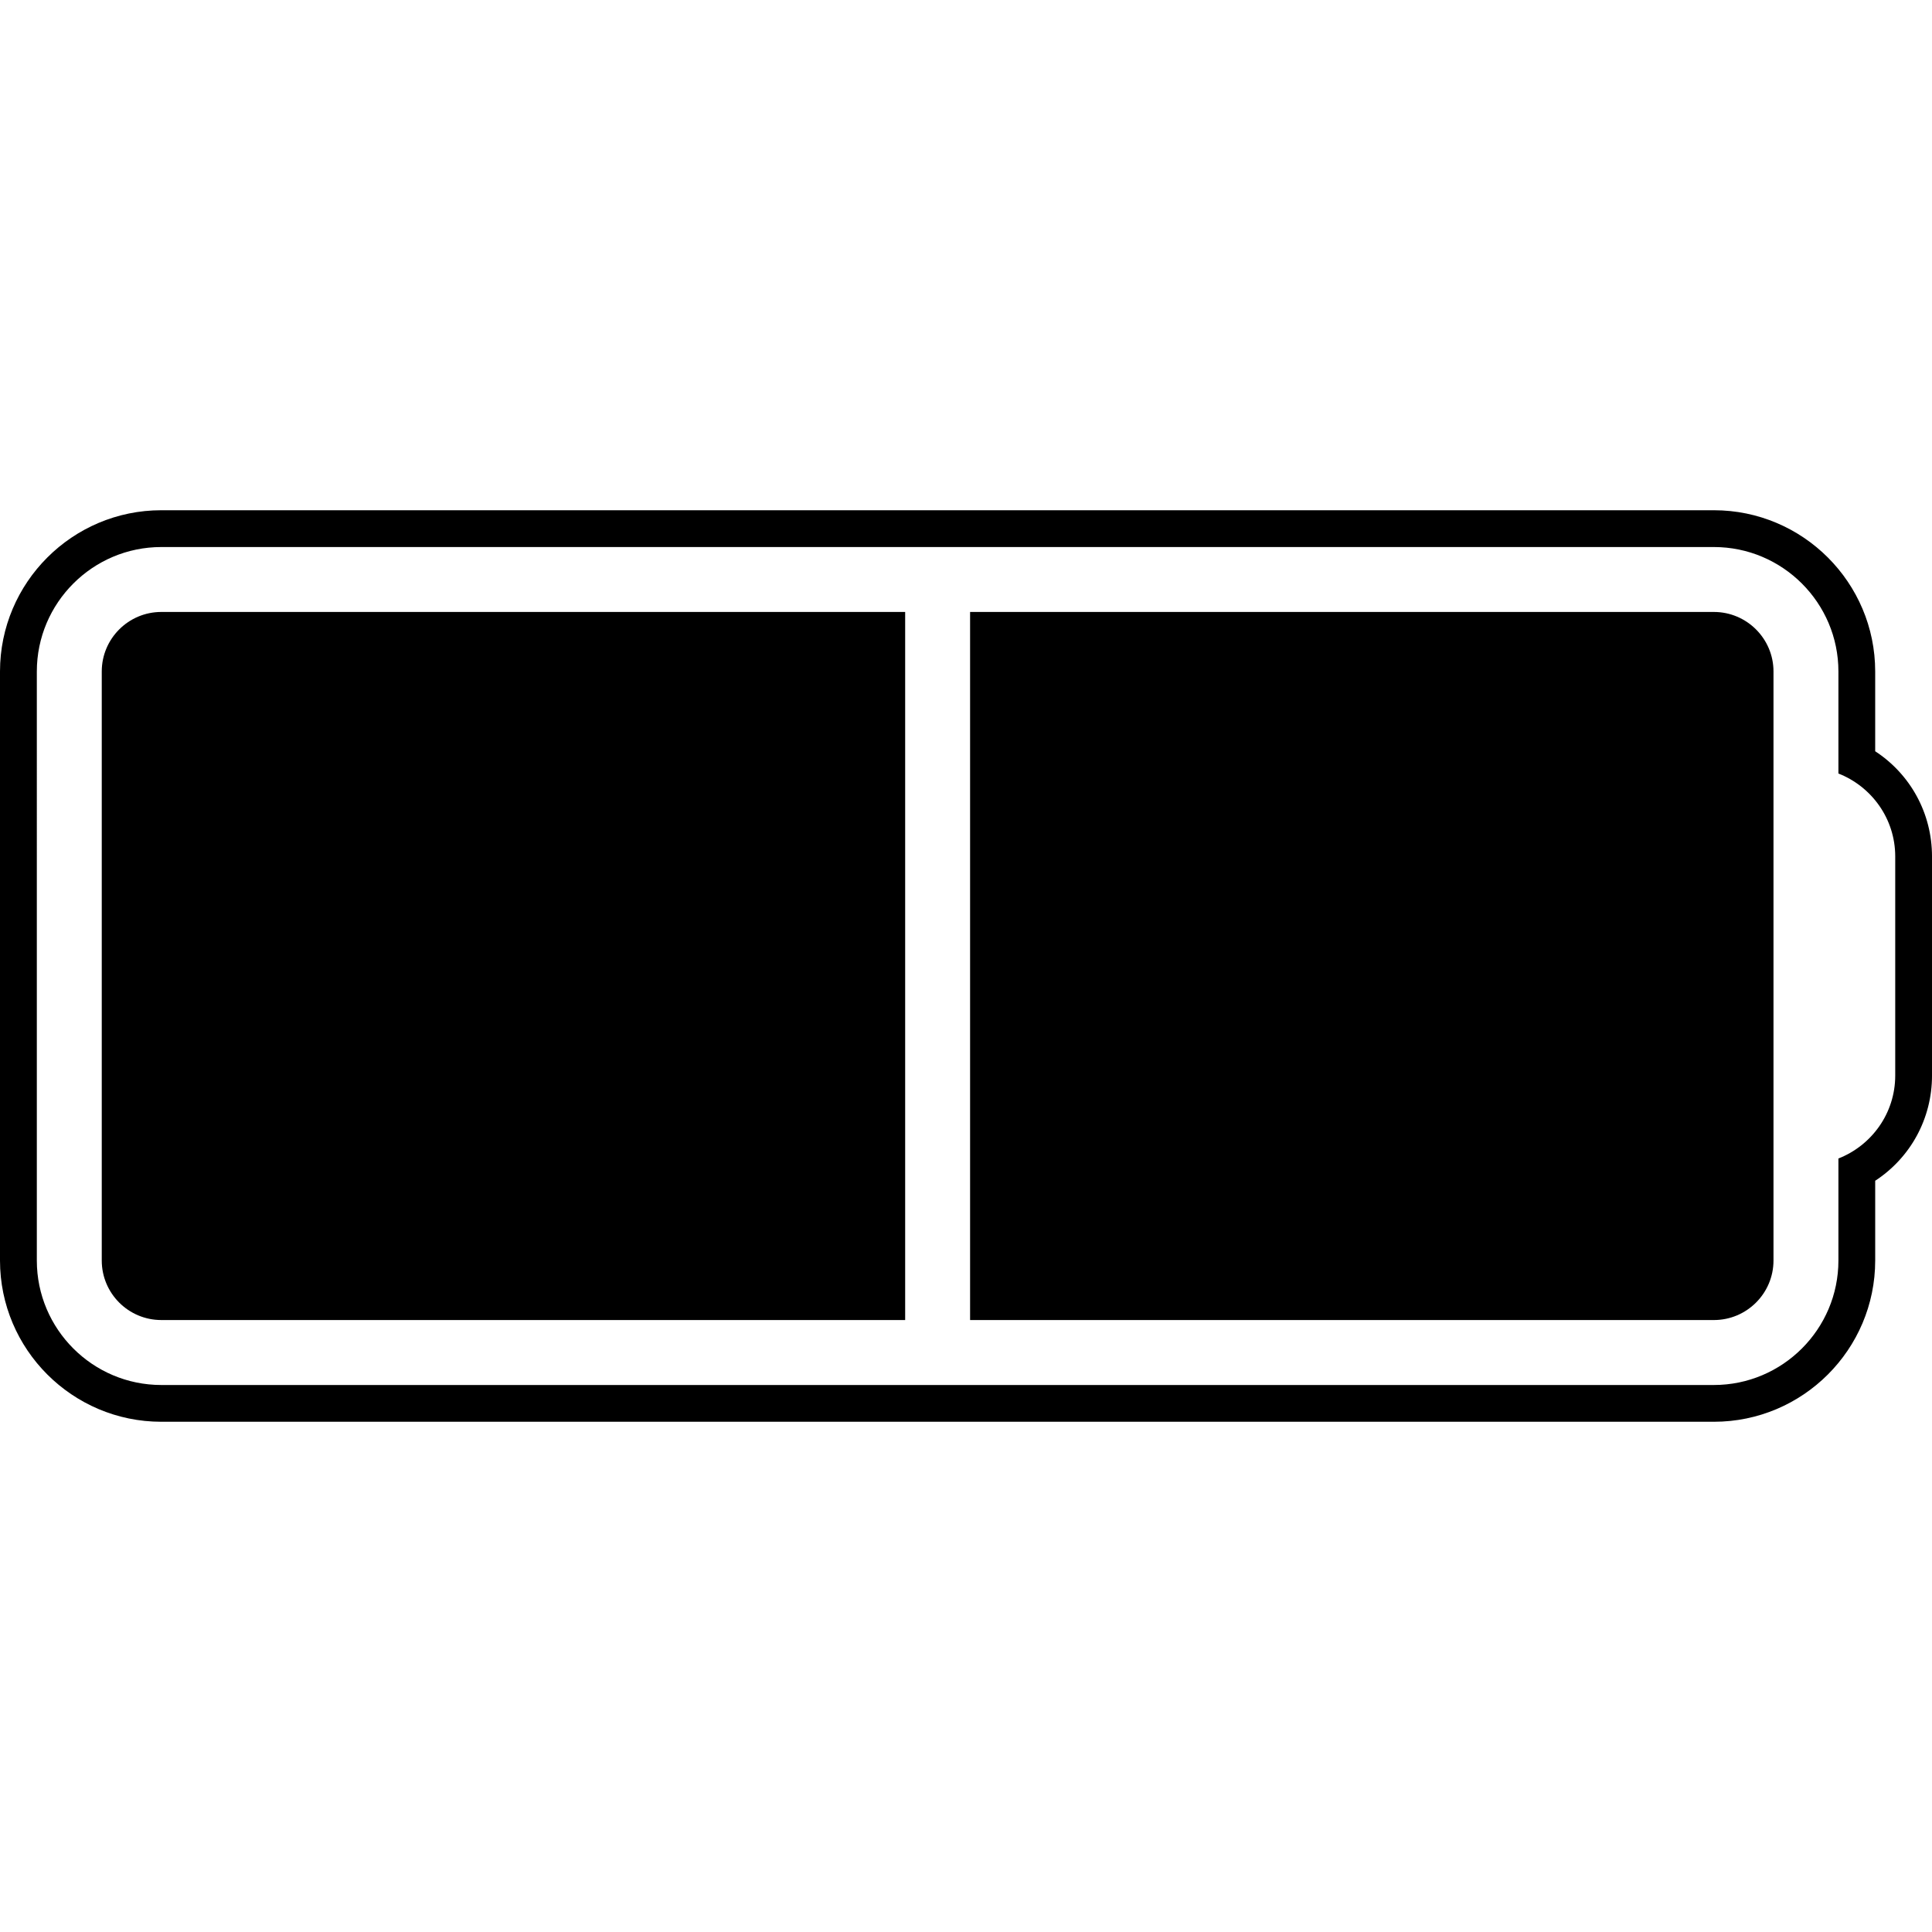
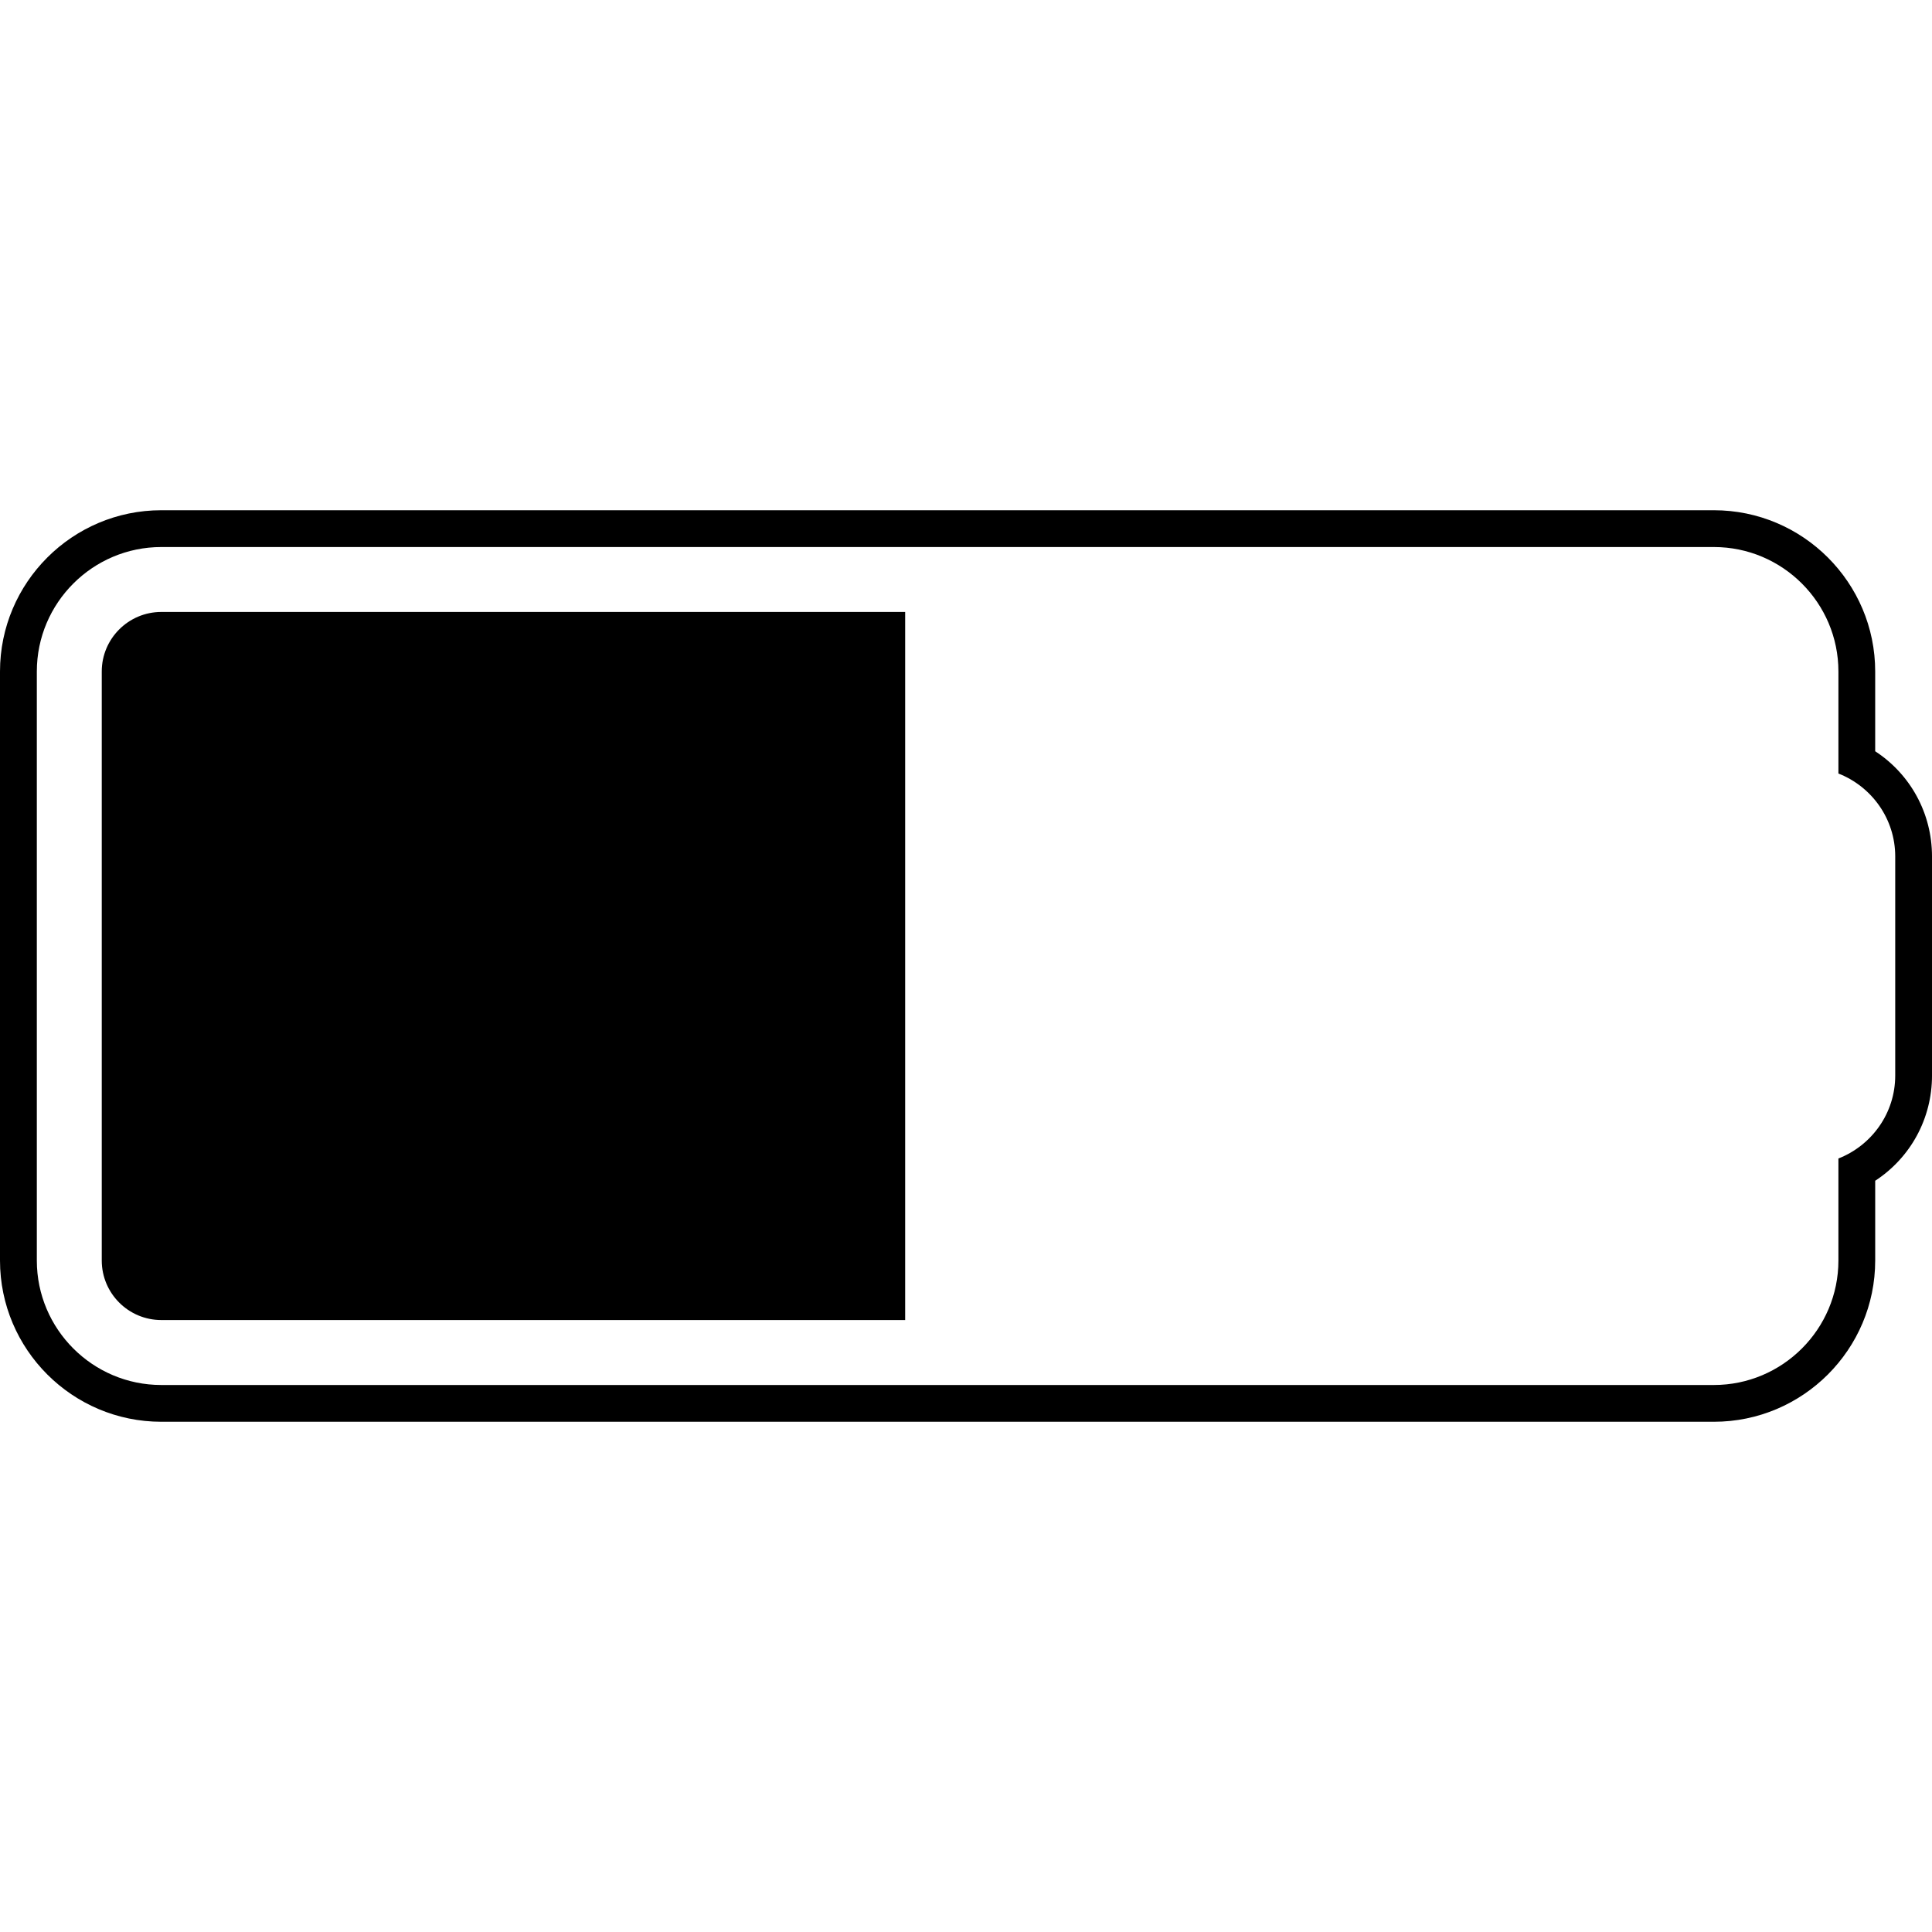
<svg xmlns="http://www.w3.org/2000/svg" version="1.1" id="Capa_1" x="0px" y="0px" width="365.969px" height="365.969px" viewBox="0 0 365.969 365.969" style="enable-background:new 0 0 365.969 365.969;" xml:space="preserve">
  <g>
    <g>
      <path d="M19.275,127.197v111.575c0,6.221,5.056,11.276,11.28,11.276h140.905V115.92H30.556    C24.332,115.92,19.275,120.982,19.275,127.197z" />
-       <path d="M324.655,115.92H183.759v134.129h140.896c6.222,0,11.289-5.056,11.289-11.276V127.197    C335.944,120.982,330.877,115.92,324.655,115.92z" />
      <path d="M355.208,142.306v-15.108c0-16.84-13.703-30.546-30.553-30.546h-294.1C13.706,96.651,0,110.357,0,127.197v111.575    c0,16.837,13.706,30.546,30.556,30.546h294.1c16.85,0,30.553-13.709,30.553-30.546v-15.108    c6.665-4.354,10.761-11.745,10.761-19.924v-41.505C365.969,154.051,361.873,146.659,355.208,142.306z M359.003,203.74    c0,7.152-4.479,13.247-10.761,15.709v19.329c0,12.988-10.58,23.575-23.587,23.575h-294.1c-13.006,0-23.578-10.587-23.578-23.575    V127.197c0-12.991,10.572-23.575,23.578-23.575h294.1c13.007,0,23.587,10.583,23.587,23.575v19.326    c6.281,2.459,10.761,8.56,10.761,15.712V203.74z" />
    </g>
  </g>
  <g>
</g>
  <g>
</g>
  <g>
</g>
  <g>
</g>
  <g>
</g>
  <g>
</g>
  <g>
</g>
  <g>
</g>
  <g>
</g>
  <g>
</g>
  <g>
</g>
  <g>
</g>
  <g>
</g>
  <g>
</g>
  <g>
</g>
</svg>